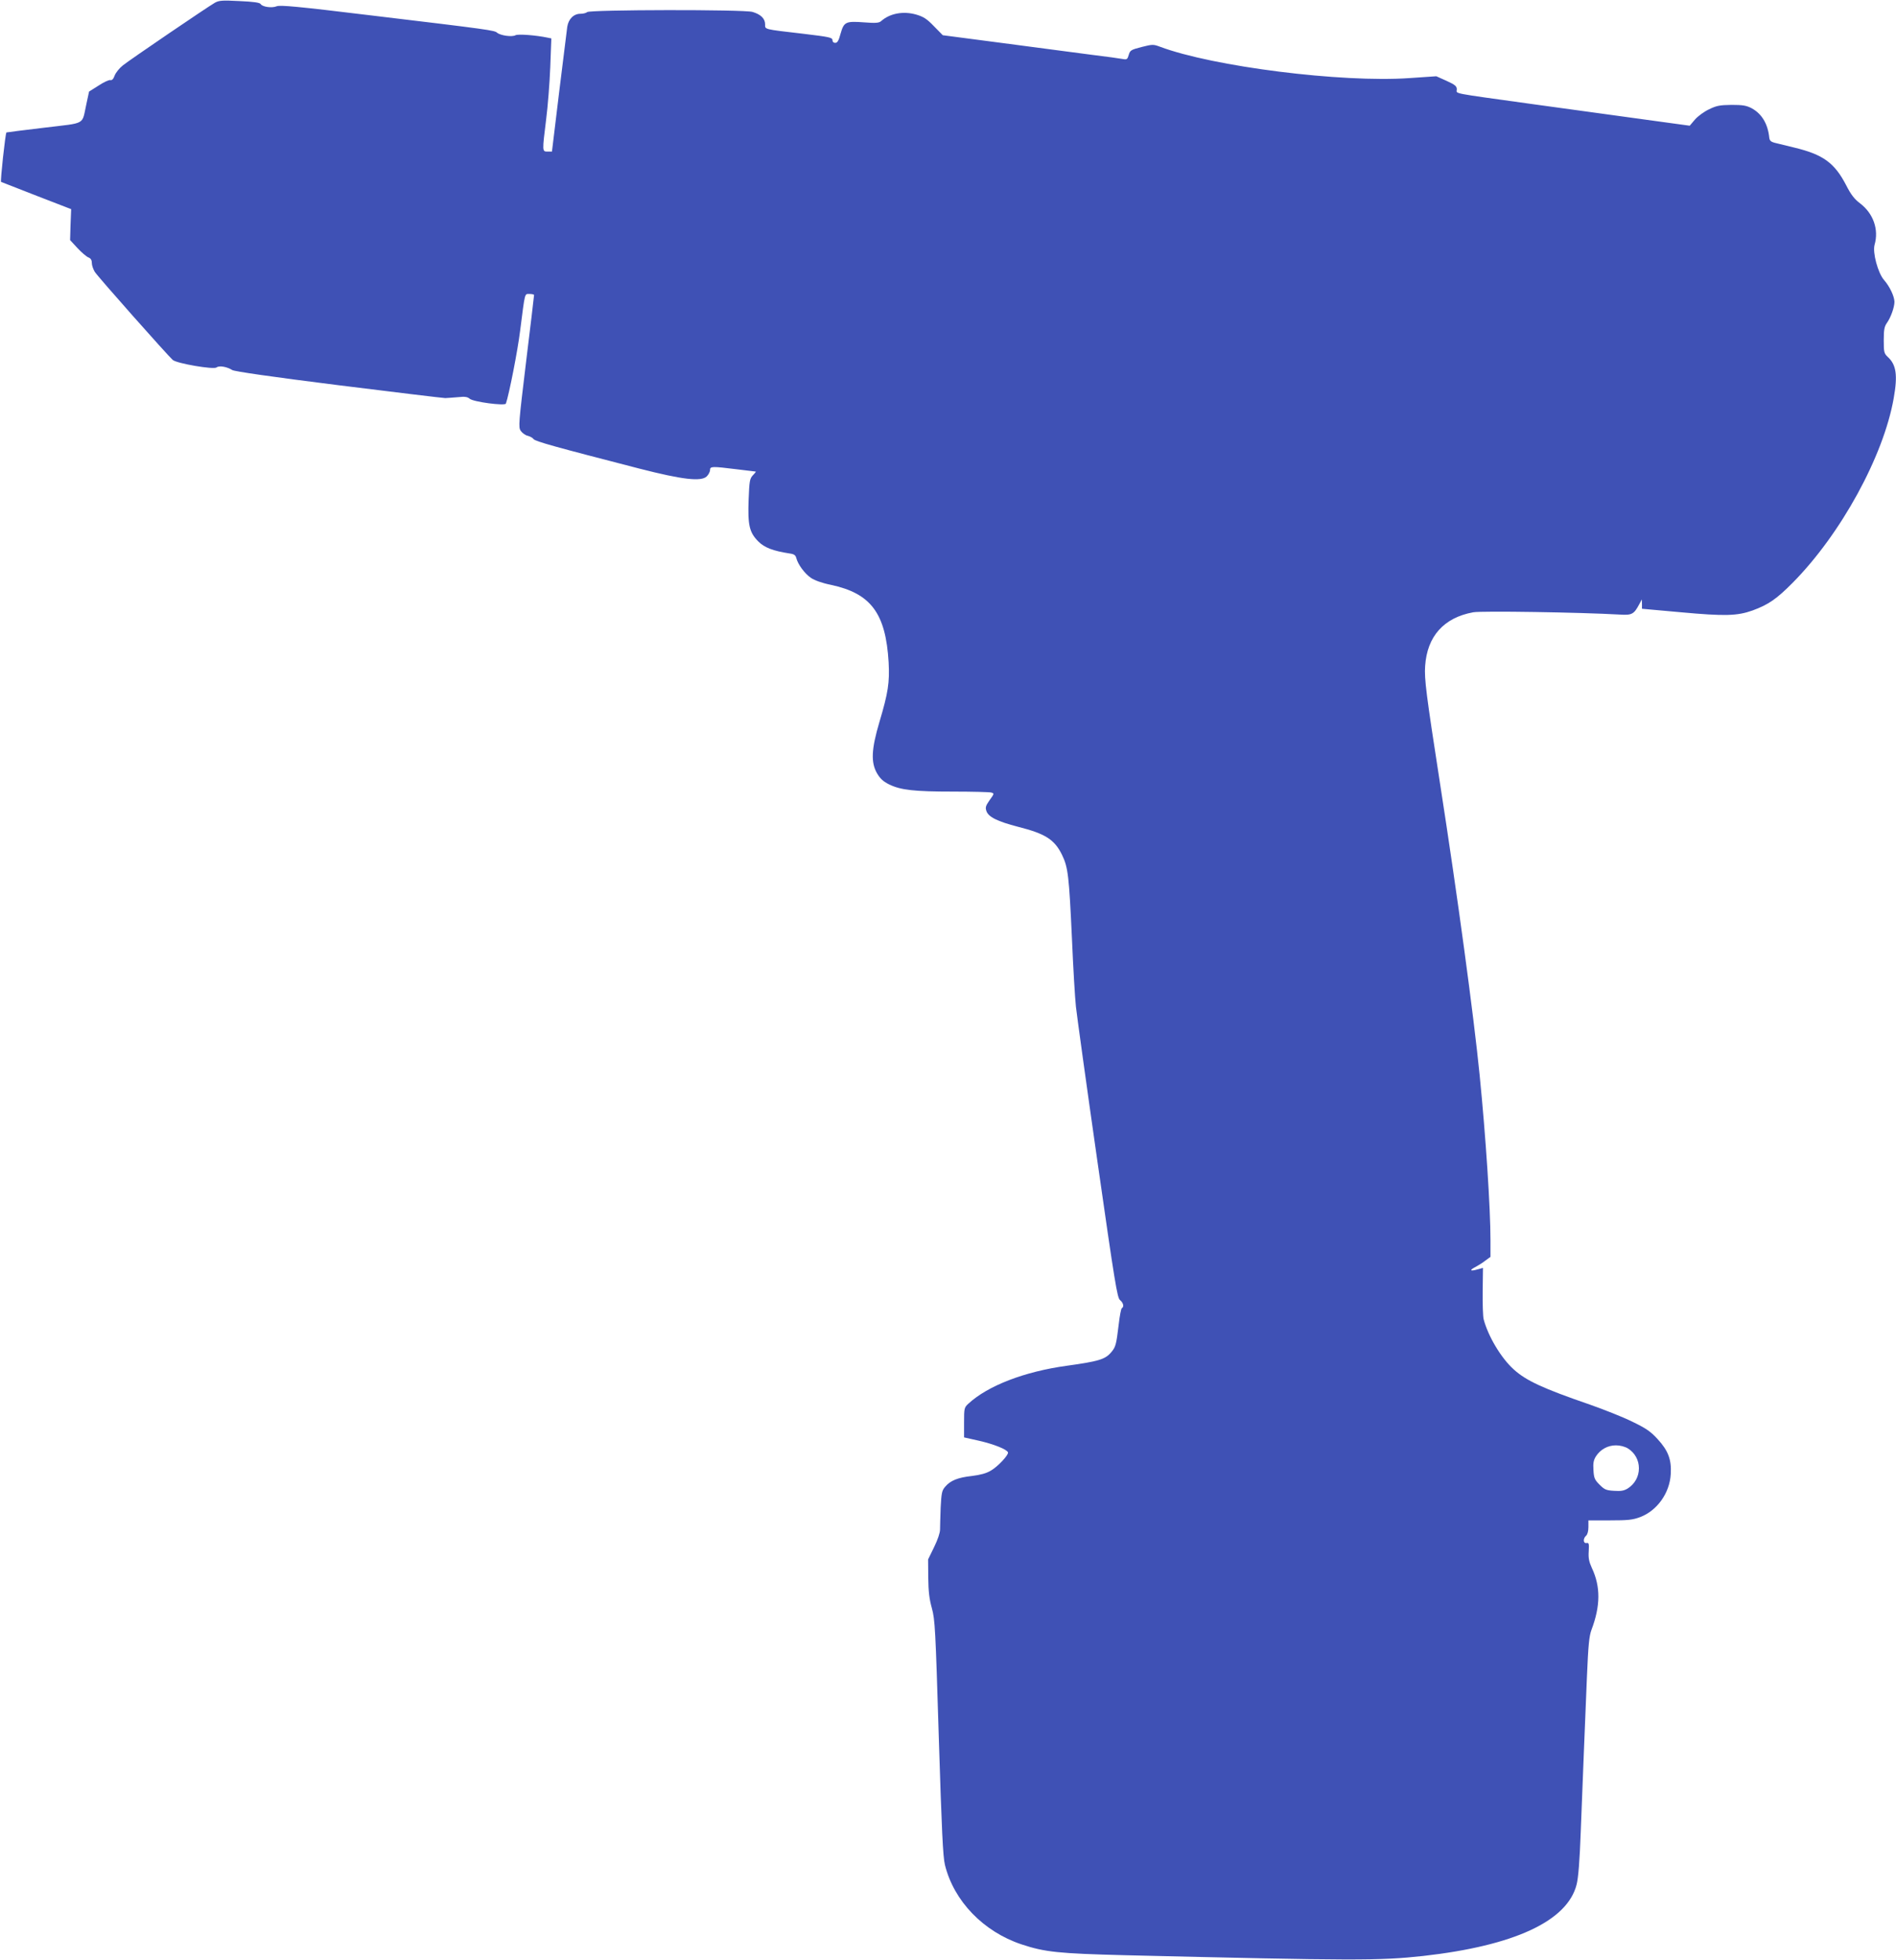
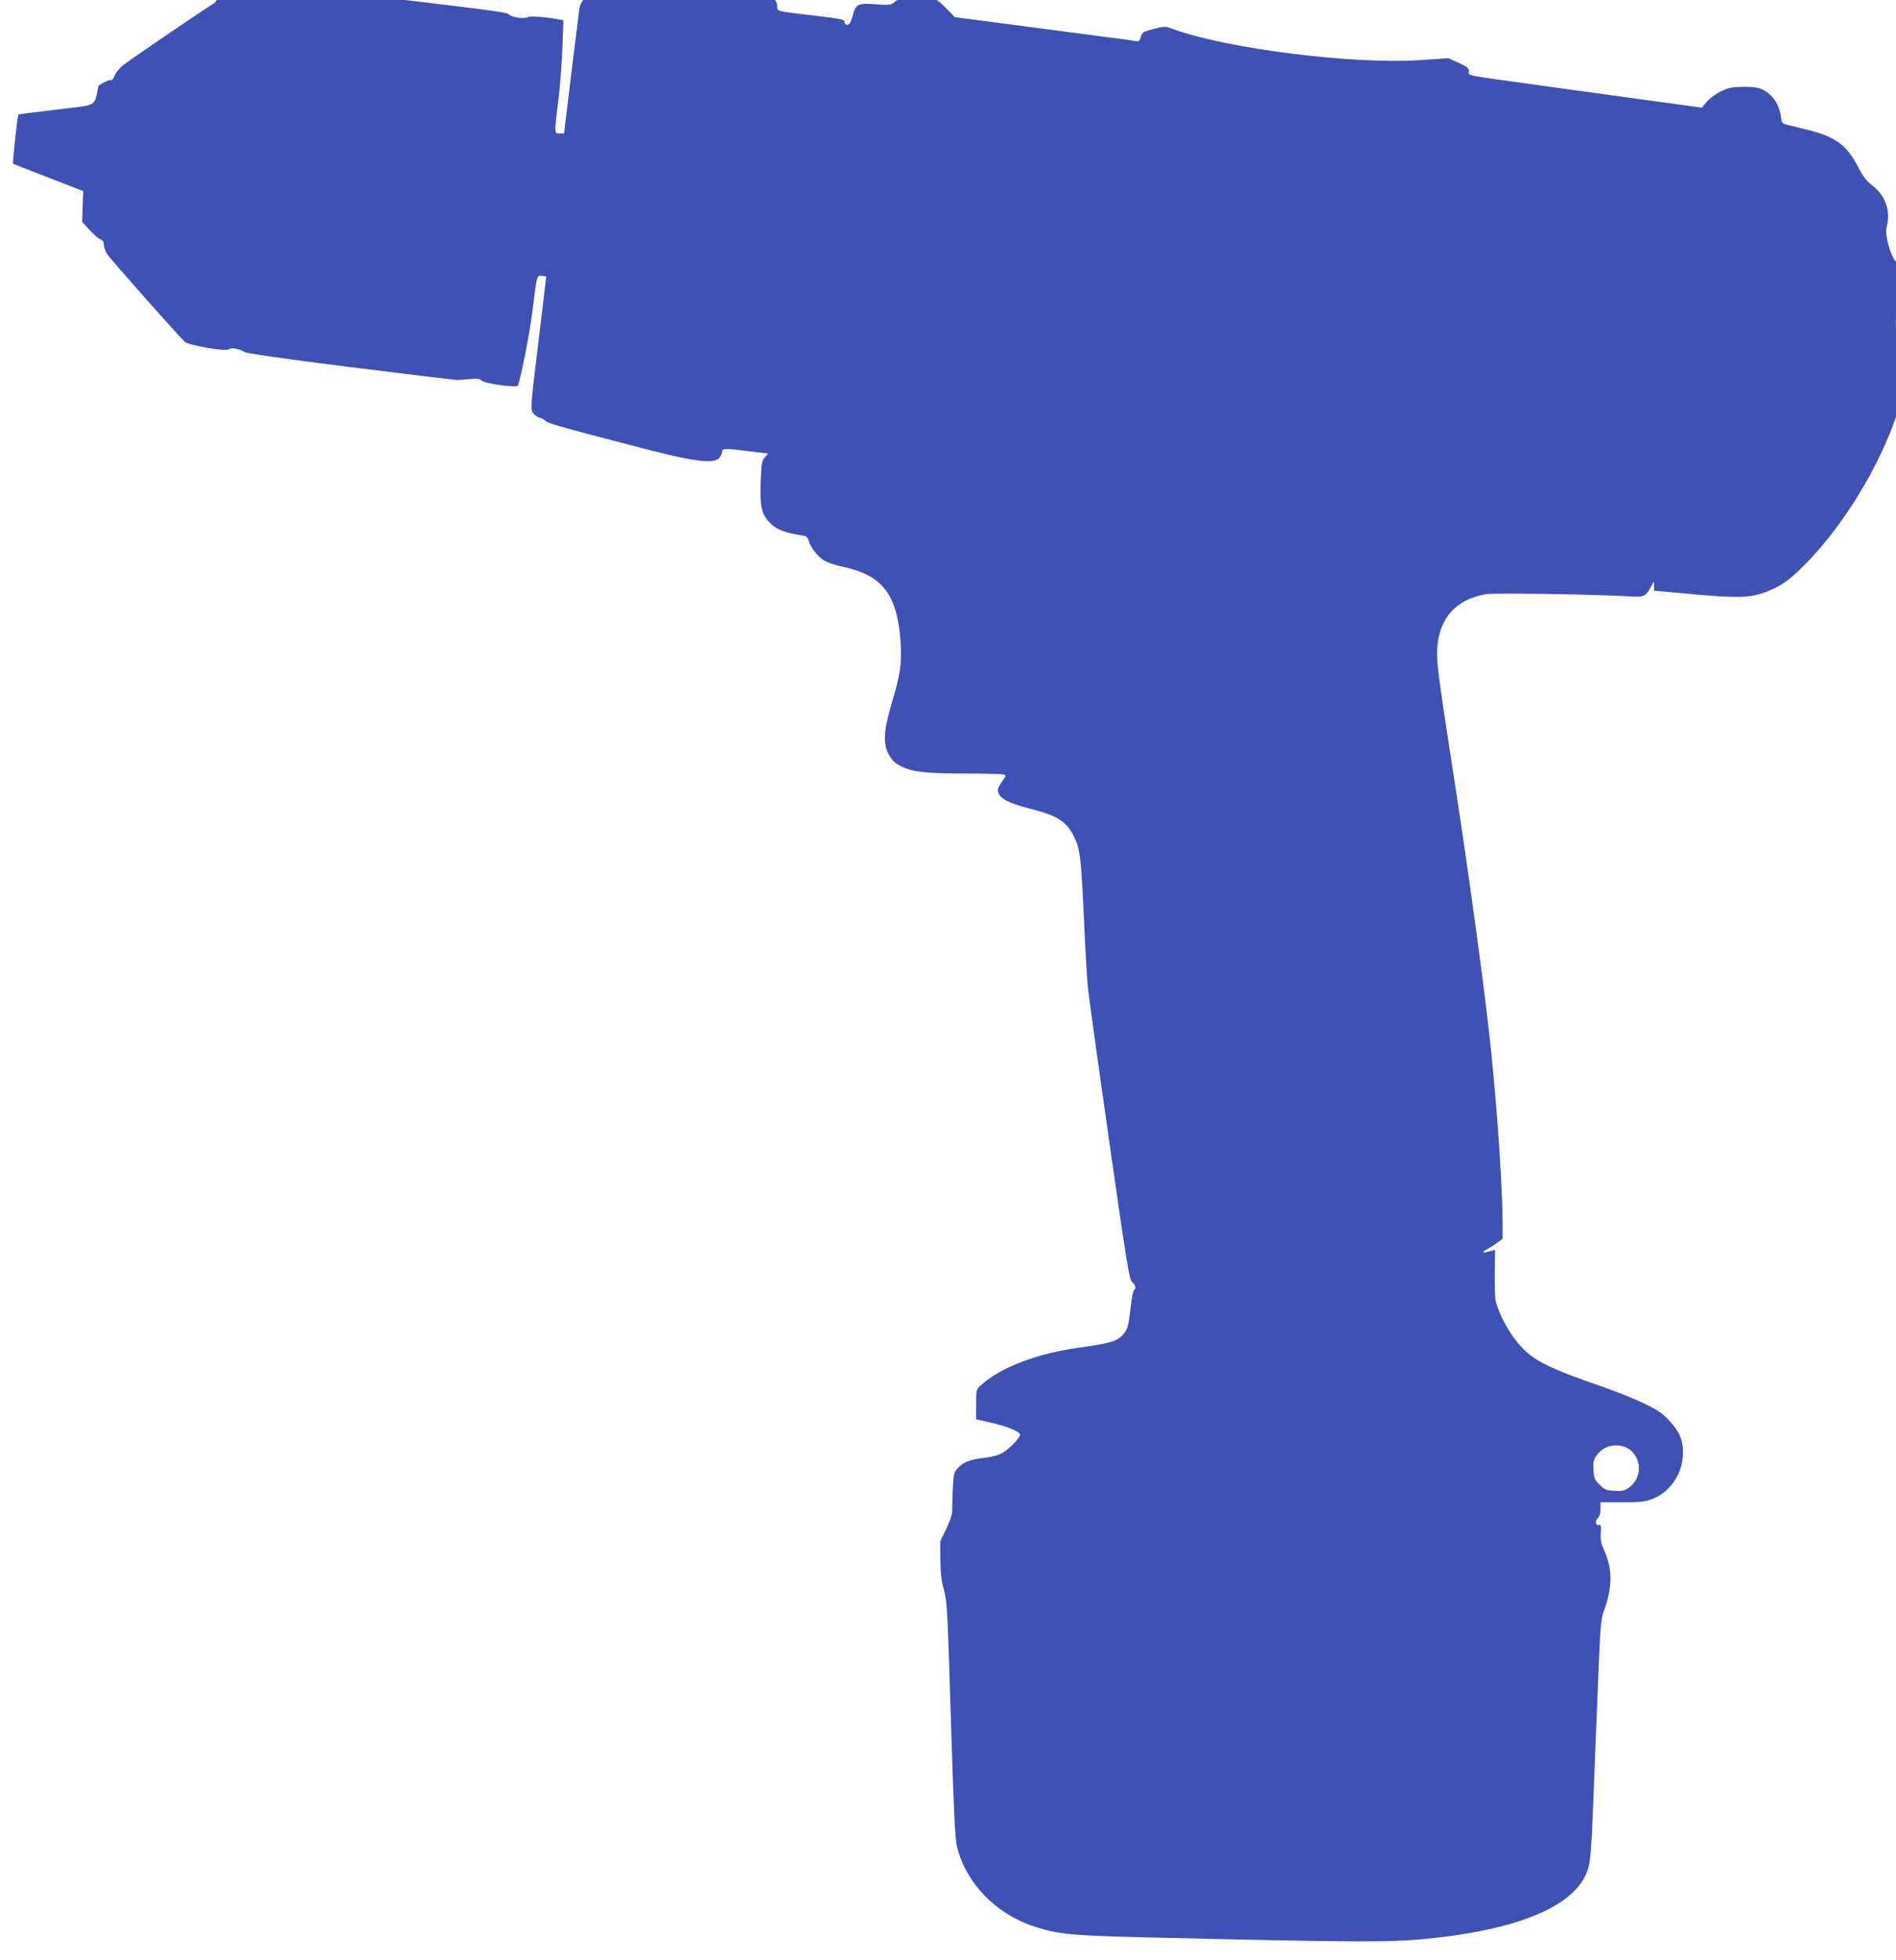
<svg xmlns="http://www.w3.org/2000/svg" version="1.0" width="1239pt" height="1280pt" viewBox="0 0 1239 1280" preserveAspectRatio="xMidYMid meet">
  <g transform="translate(0,1280) scale(0.1,-0.1)" fill="#3f51b5" stroke="none">
-     <path d="M1404 12782 c-49 -28 -555 -372 -601 -409 -23 -18 -47 -48 -54 -67 -8 -22 -17 -32 -28 -29 -9 2 -44 -14 -77 -36 l-62 -39 -17 -79 c-32 -143 4 -123 -276 -157 -134 -16 -245 -30 -247 -31 -7 -6 -41 -320 -35 -323 5 -2 109 -43 233 -91 l225 -87 -4 -101 -3 -101 48 -52 c27 -29 59 -56 71 -61 16 -6 23 -17 23 -36 0 -16 9 -41 19 -58 19 -31 477 -547 510 -576 27 -23 267 -64 286 -49 17 14 68 5 103 -17 16 -9 248 -43 695 -99 370 -46 683 -84 697 -84 14 1 51 3 83 6 45 5 62 2 76 -10 23 -21 231 -48 237 -32 21 61 77 346 93 476 33 257 28 240 62 240 16 0 29 -3 29 -7 0 -5 -23 -200 -52 -435 -49 -406 -51 -428 -35 -452 10 -14 30 -29 45 -32 15 -4 33 -13 39 -22 12 -15 138 -50 693 -193 281 -72 403 -86 439 -50 11 11 21 30 21 41 0 25 13 25 175 5 65 -8 121 -15 124 -15 2 0 -6 -11 -19 -24 -21 -23 -23 -37 -28 -160 -6 -167 5 -213 63 -272 41 -41 96 -62 206 -79 29 -4 38 -11 43 -31 11 -41 54 -100 95 -128 23 -16 72 -34 132 -46 261 -56 357 -186 376 -505 7 -133 -3 -199 -60 -390 -53 -179 -57 -265 -15 -337 21 -35 41 -53 80 -72 75 -36 161 -46 418 -46 124 0 235 -3 247 -6 21 -6 21 -7 -10 -50 -26 -37 -29 -48 -21 -71 13 -39 72 -68 207 -103 178 -45 238 -83 287 -183 40 -82 46 -138 65 -547 8 -190 20 -390 26 -445 6 -55 68 -505 139 -1000 116 -811 131 -901 149 -916 22 -18 28 -44 12 -53 -5 -3 -14 -50 -20 -103 -17 -141 -20 -151 -53 -189 -38 -43 -84 -56 -286 -84 -277 -38 -516 -130 -644 -248 -27 -25 -28 -30 -28 -123 l0 -97 98 -22 c96 -22 182 -56 189 -76 5 -16 -65 -92 -112 -119 -30 -18 -68 -28 -124 -35 -92 -10 -141 -30 -175 -71 -21 -24 -24 -41 -29 -136 -2 -59 -4 -124 -4 -143 0 -21 -15 -66 -39 -115 l-39 -80 1 -120 c1 -90 7 -140 24 -200 20 -75 23 -126 45 -845 19 -608 27 -778 40 -830 58 -236 251 -436 500 -519 153 -51 244 -60 675 -71 1506 -36 1665 -36 1950 -5 596 67 943 228 1003 467 11 43 20 153 27 348 6 157 15 386 20 510 5 124 14 344 20 490 9 218 15 274 30 315 59 156 60 282 3 403 -19 42 -24 65 -21 110 3 50 1 57 -14 54 -23 -4 -24 30 -3 48 9 8 15 30 15 56 l0 44 140 0 c118 0 148 3 197 21 112 42 194 157 201 281 6 95 -17 154 -86 229 -46 50 -75 70 -166 114 -61 30 -185 79 -276 111 -308 106 -416 156 -497 229 -83 74 -169 218 -198 330 -4 17 -7 98 -6 182 l2 152 -36 -10 c-48 -14 -55 -5 -13 16 18 10 48 28 65 42 l33 24 0 107 c0 213 -31 682 -71 1082 -39 391 -144 1166 -259 1905 -90 581 -103 681 -97 765 13 194 122 316 314 351 52 10 698 0 960 -15 78 -5 91 3 126 69 l16 30 1 -31 0 -30 256 -23 c285 -26 366 -24 467 12 103 38 156 74 262 181 315 318 594 828 660 1205 27 151 17 219 -39 270 -24 23 -26 31 -26 109 0 68 4 89 20 112 26 36 50 104 50 139 -1 36 -31 100 -68 142 -40 46 -76 179 -62 230 29 100 -8 205 -95 271 -36 27 -59 56 -91 119 -76 146 -151 200 -338 245 -56 14 -114 28 -131 32 -22 6 -31 14 -33 32 -9 91 -49 157 -115 193 -35 18 -57 22 -132 22 -77 -1 -98 -5 -147 -29 -32 -15 -73 -45 -92 -67 l-34 -40 -299 41 c-164 22 -491 68 -728 100 -547 76 -495 66 -495 96 0 21 -10 30 -67 56 l-67 30 -176 -12 c-442 -31 -1284 75 -1630 205 -43 16 -49 16 -120 -2 -69 -18 -75 -21 -84 -52 -8 -28 -13 -31 -35 -27 -14 3 -114 17 -221 30 -107 14 -367 48 -577 76 l-382 50 -58 59 c-47 49 -69 62 -116 76 -84 24 -172 8 -229 -43 -14 -12 -35 -14 -112 -8 -120 9 -131 3 -153 -74 -12 -46 -21 -60 -35 -60 -11 0 -18 7 -18 18 0 17 -21 21 -187 41 -267 31 -253 28 -253 62 0 37 -28 65 -82 81 -55 17 -1065 15 -1081 -1 -6 -6 -26 -11 -44 -11 -44 0 -78 -34 -86 -85 -3 -22 -27 -214 -53 -427 l-47 -388 -29 0 c-35 0 -35 0 -9 210 11 85 23 239 27 342 l7 187 -24 5 c-76 16 -192 25 -210 16 -23 -13 -98 -2 -120 16 -18 16 -43 20 -829 114 -476 58 -590 68 -612 59 -32 -13 -94 -4 -105 15 -6 9 -46 15 -138 19 -113 6 -134 4 -161 -11z m9234 -9442 c45 -28 72 -76 72 -130 0 -54 -27 -102 -72 -131 -26 -16 -45 -19 -91 -16 -51 3 -62 8 -94 40 -32 32 -37 43 -40 94 -3 46 0 65 16 91 29 45 77 72 131 72 27 0 58 -8 78 -20z" />
+     <path d="M1404 12782 c-49 -28 -555 -372 -601 -409 -23 -18 -47 -48 -54 -67 -8 -22 -17 -32 -28 -29 -9 2 -44 -14 -77 -36 c-32 -143 4 -123 -276 -157 -134 -16 -245 -30 -247 -31 -7 -6 -41 -320 -35 -323 5 -2 109 -43 233 -91 l225 -87 -4 -101 -3 -101 48 -52 c27 -29 59 -56 71 -61 16 -6 23 -17 23 -36 0 -16 9 -41 19 -58 19 -31 477 -547 510 -576 27 -23 267 -64 286 -49 17 14 68 5 103 -17 16 -9 248 -43 695 -99 370 -46 683 -84 697 -84 14 1 51 3 83 6 45 5 62 2 76 -10 23 -21 231 -48 237 -32 21 61 77 346 93 476 33 257 28 240 62 240 16 0 29 -3 29 -7 0 -5 -23 -200 -52 -435 -49 -406 -51 -428 -35 -452 10 -14 30 -29 45 -32 15 -4 33 -13 39 -22 12 -15 138 -50 693 -193 281 -72 403 -86 439 -50 11 11 21 30 21 41 0 25 13 25 175 5 65 -8 121 -15 124 -15 2 0 -6 -11 -19 -24 -21 -23 -23 -37 -28 -160 -6 -167 5 -213 63 -272 41 -41 96 -62 206 -79 29 -4 38 -11 43 -31 11 -41 54 -100 95 -128 23 -16 72 -34 132 -46 261 -56 357 -186 376 -505 7 -133 -3 -199 -60 -390 -53 -179 -57 -265 -15 -337 21 -35 41 -53 80 -72 75 -36 161 -46 418 -46 124 0 235 -3 247 -6 21 -6 21 -7 -10 -50 -26 -37 -29 -48 -21 -71 13 -39 72 -68 207 -103 178 -45 238 -83 287 -183 40 -82 46 -138 65 -547 8 -190 20 -390 26 -445 6 -55 68 -505 139 -1000 116 -811 131 -901 149 -916 22 -18 28 -44 12 -53 -5 -3 -14 -50 -20 -103 -17 -141 -20 -151 -53 -189 -38 -43 -84 -56 -286 -84 -277 -38 -516 -130 -644 -248 -27 -25 -28 -30 -28 -123 l0 -97 98 -22 c96 -22 182 -56 189 -76 5 -16 -65 -92 -112 -119 -30 -18 -68 -28 -124 -35 -92 -10 -141 -30 -175 -71 -21 -24 -24 -41 -29 -136 -2 -59 -4 -124 -4 -143 0 -21 -15 -66 -39 -115 l-39 -80 1 -120 c1 -90 7 -140 24 -200 20 -75 23 -126 45 -845 19 -608 27 -778 40 -830 58 -236 251 -436 500 -519 153 -51 244 -60 675 -71 1506 -36 1665 -36 1950 -5 596 67 943 228 1003 467 11 43 20 153 27 348 6 157 15 386 20 510 5 124 14 344 20 490 9 218 15 274 30 315 59 156 60 282 3 403 -19 42 -24 65 -21 110 3 50 1 57 -14 54 -23 -4 -24 30 -3 48 9 8 15 30 15 56 l0 44 140 0 c118 0 148 3 197 21 112 42 194 157 201 281 6 95 -17 154 -86 229 -46 50 -75 70 -166 114 -61 30 -185 79 -276 111 -308 106 -416 156 -497 229 -83 74 -169 218 -198 330 -4 17 -7 98 -6 182 l2 152 -36 -10 c-48 -14 -55 -5 -13 16 18 10 48 28 65 42 l33 24 0 107 c0 213 -31 682 -71 1082 -39 391 -144 1166 -259 1905 -90 581 -103 681 -97 765 13 194 122 316 314 351 52 10 698 0 960 -15 78 -5 91 3 126 69 l16 30 1 -31 0 -30 256 -23 c285 -26 366 -24 467 12 103 38 156 74 262 181 315 318 594 828 660 1205 27 151 17 219 -39 270 -24 23 -26 31 -26 109 0 68 4 89 20 112 26 36 50 104 50 139 -1 36 -31 100 -68 142 -40 46 -76 179 -62 230 29 100 -8 205 -95 271 -36 27 -59 56 -91 119 -76 146 -151 200 -338 245 -56 14 -114 28 -131 32 -22 6 -31 14 -33 32 -9 91 -49 157 -115 193 -35 18 -57 22 -132 22 -77 -1 -98 -5 -147 -29 -32 -15 -73 -45 -92 -67 l-34 -40 -299 41 c-164 22 -491 68 -728 100 -547 76 -495 66 -495 96 0 21 -10 30 -67 56 l-67 30 -176 -12 c-442 -31 -1284 75 -1630 205 -43 16 -49 16 -120 -2 -69 -18 -75 -21 -84 -52 -8 -28 -13 -31 -35 -27 -14 3 -114 17 -221 30 -107 14 -367 48 -577 76 l-382 50 -58 59 c-47 49 -69 62 -116 76 -84 24 -172 8 -229 -43 -14 -12 -35 -14 -112 -8 -120 9 -131 3 -153 -74 -12 -46 -21 -60 -35 -60 -11 0 -18 7 -18 18 0 17 -21 21 -187 41 -267 31 -253 28 -253 62 0 37 -28 65 -82 81 -55 17 -1065 15 -1081 -1 -6 -6 -26 -11 -44 -11 -44 0 -78 -34 -86 -85 -3 -22 -27 -214 -53 -427 l-47 -388 -29 0 c-35 0 -35 0 -9 210 11 85 23 239 27 342 l7 187 -24 5 c-76 16 -192 25 -210 16 -23 -13 -98 -2 -120 16 -18 16 -43 20 -829 114 -476 58 -590 68 -612 59 -32 -13 -94 -4 -105 15 -6 9 -46 15 -138 19 -113 6 -134 4 -161 -11z m9234 -9442 c45 -28 72 -76 72 -130 0 -54 -27 -102 -72 -131 -26 -16 -45 -19 -91 -16 -51 3 -62 8 -94 40 -32 32 -37 43 -40 94 -3 46 0 65 16 91 29 45 77 72 131 72 27 0 58 -8 78 -20z" />
  </g>
</svg>